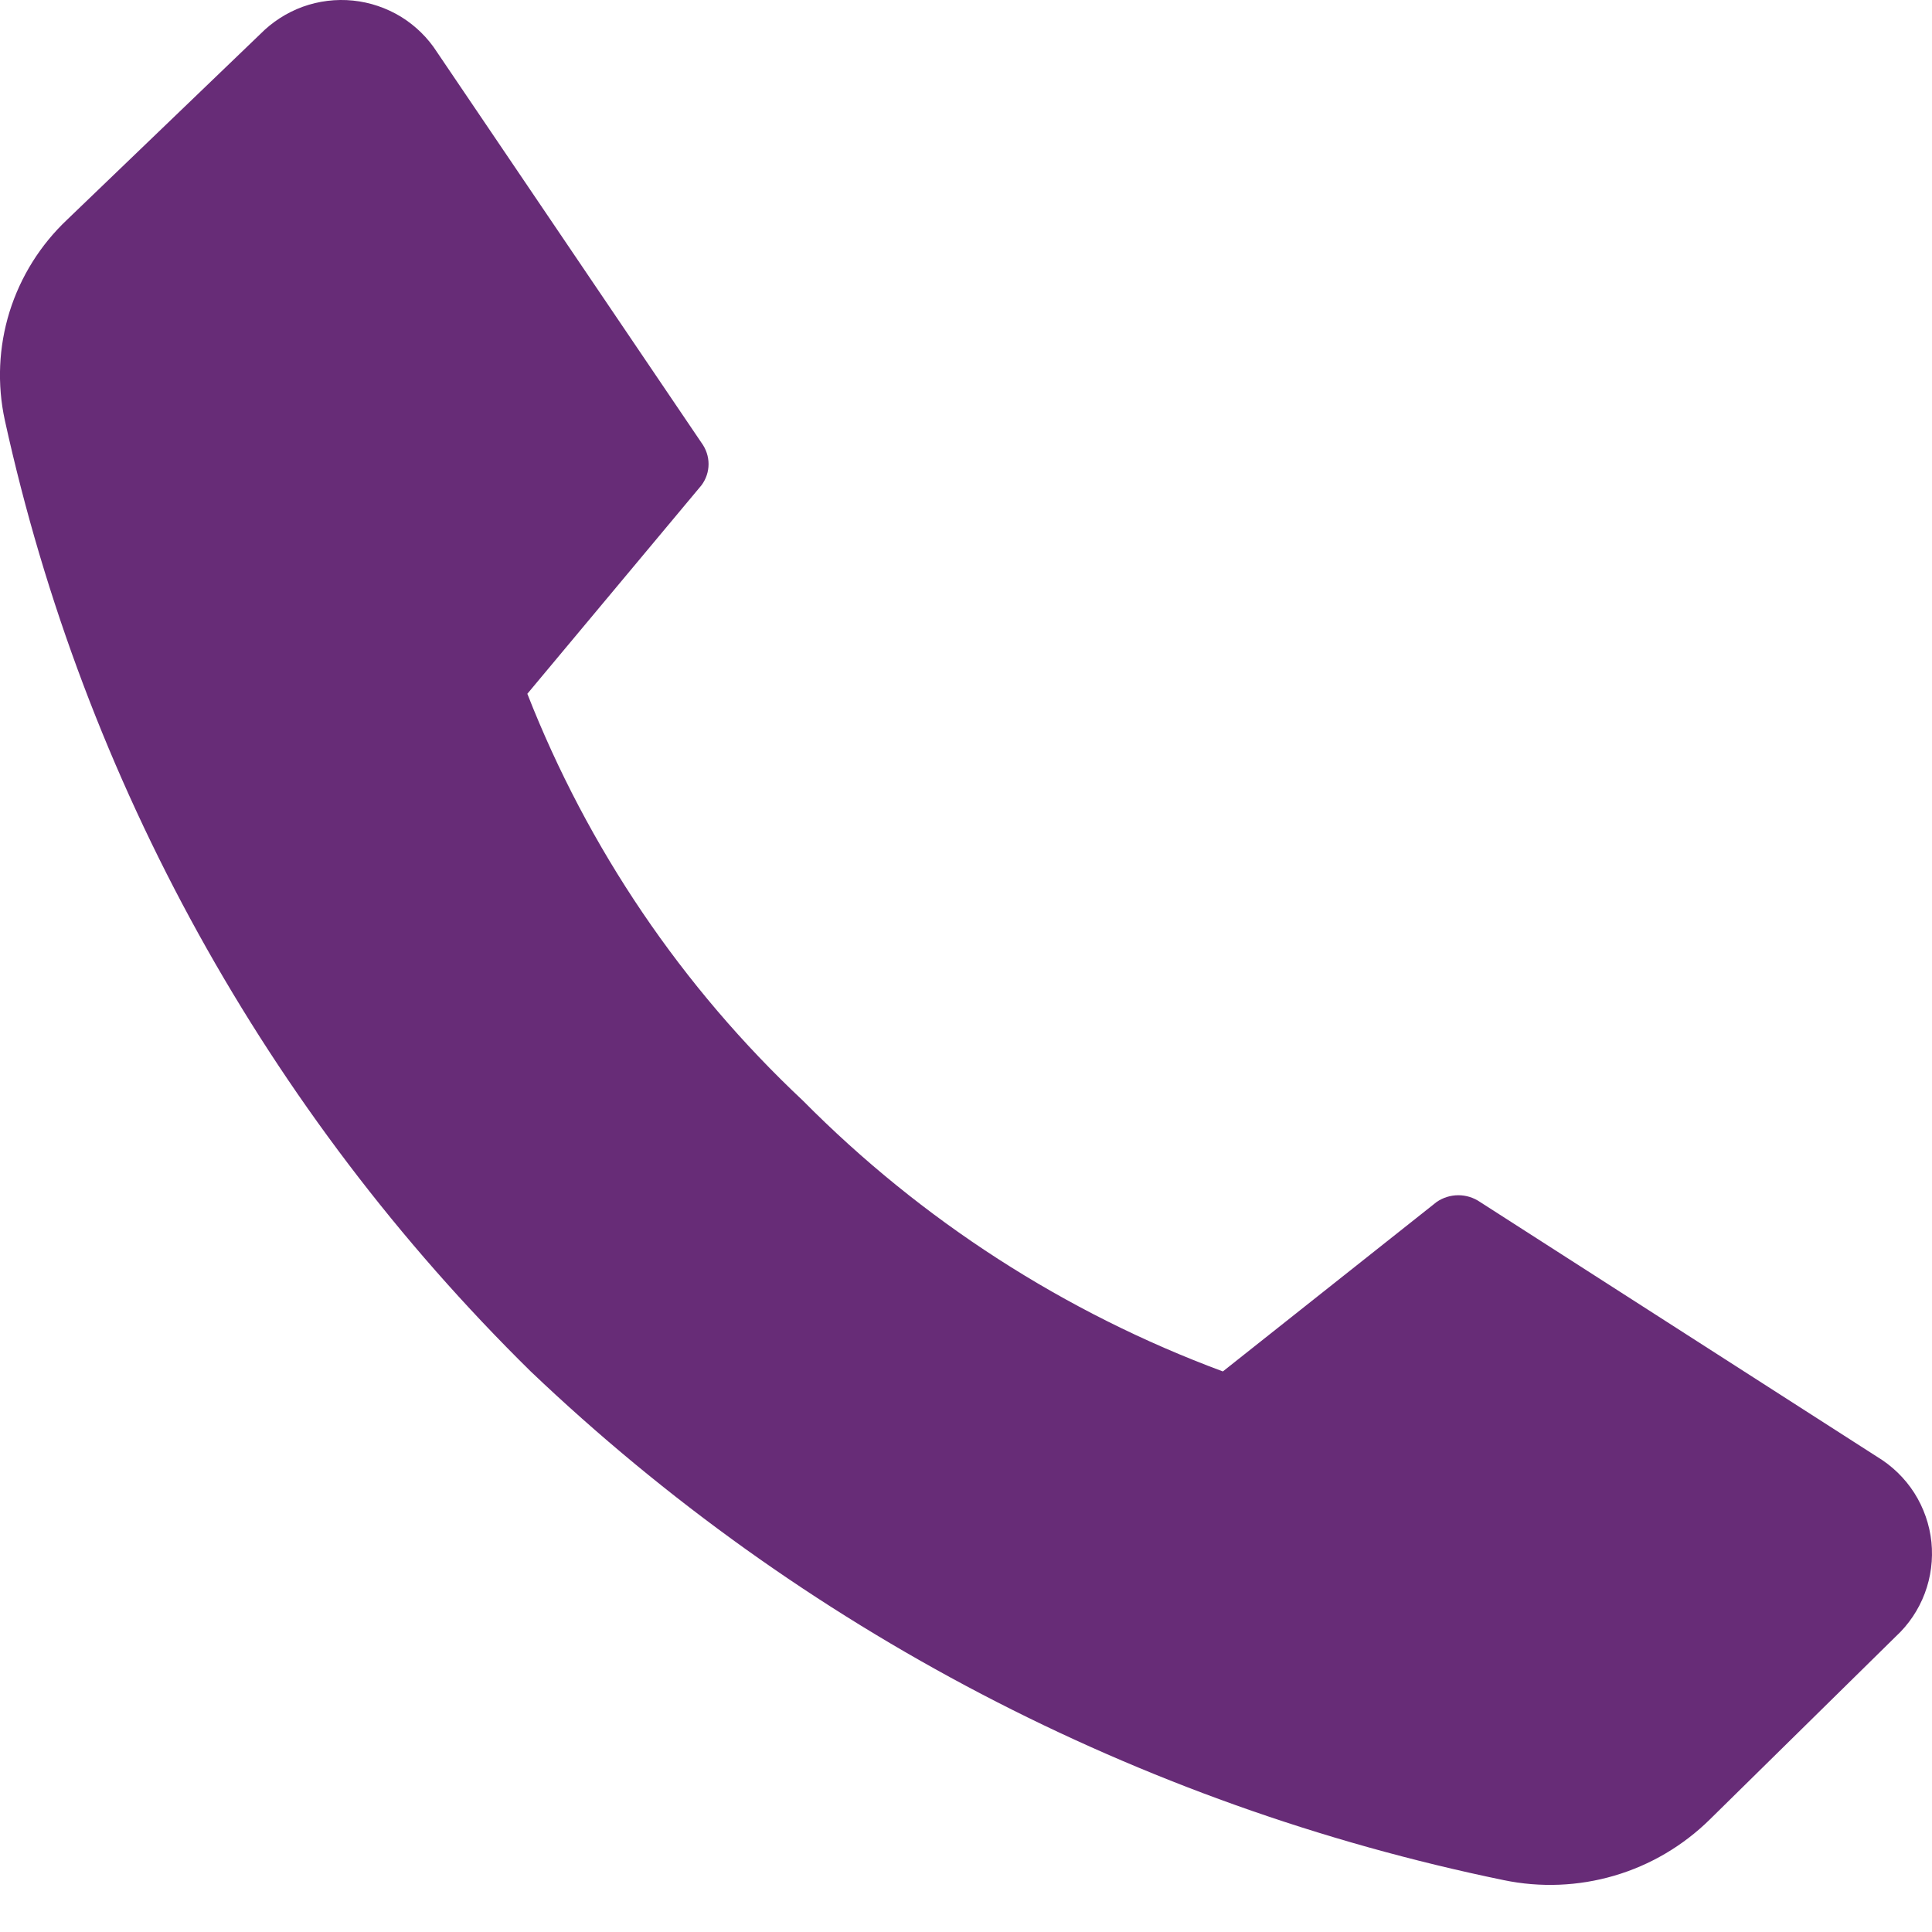
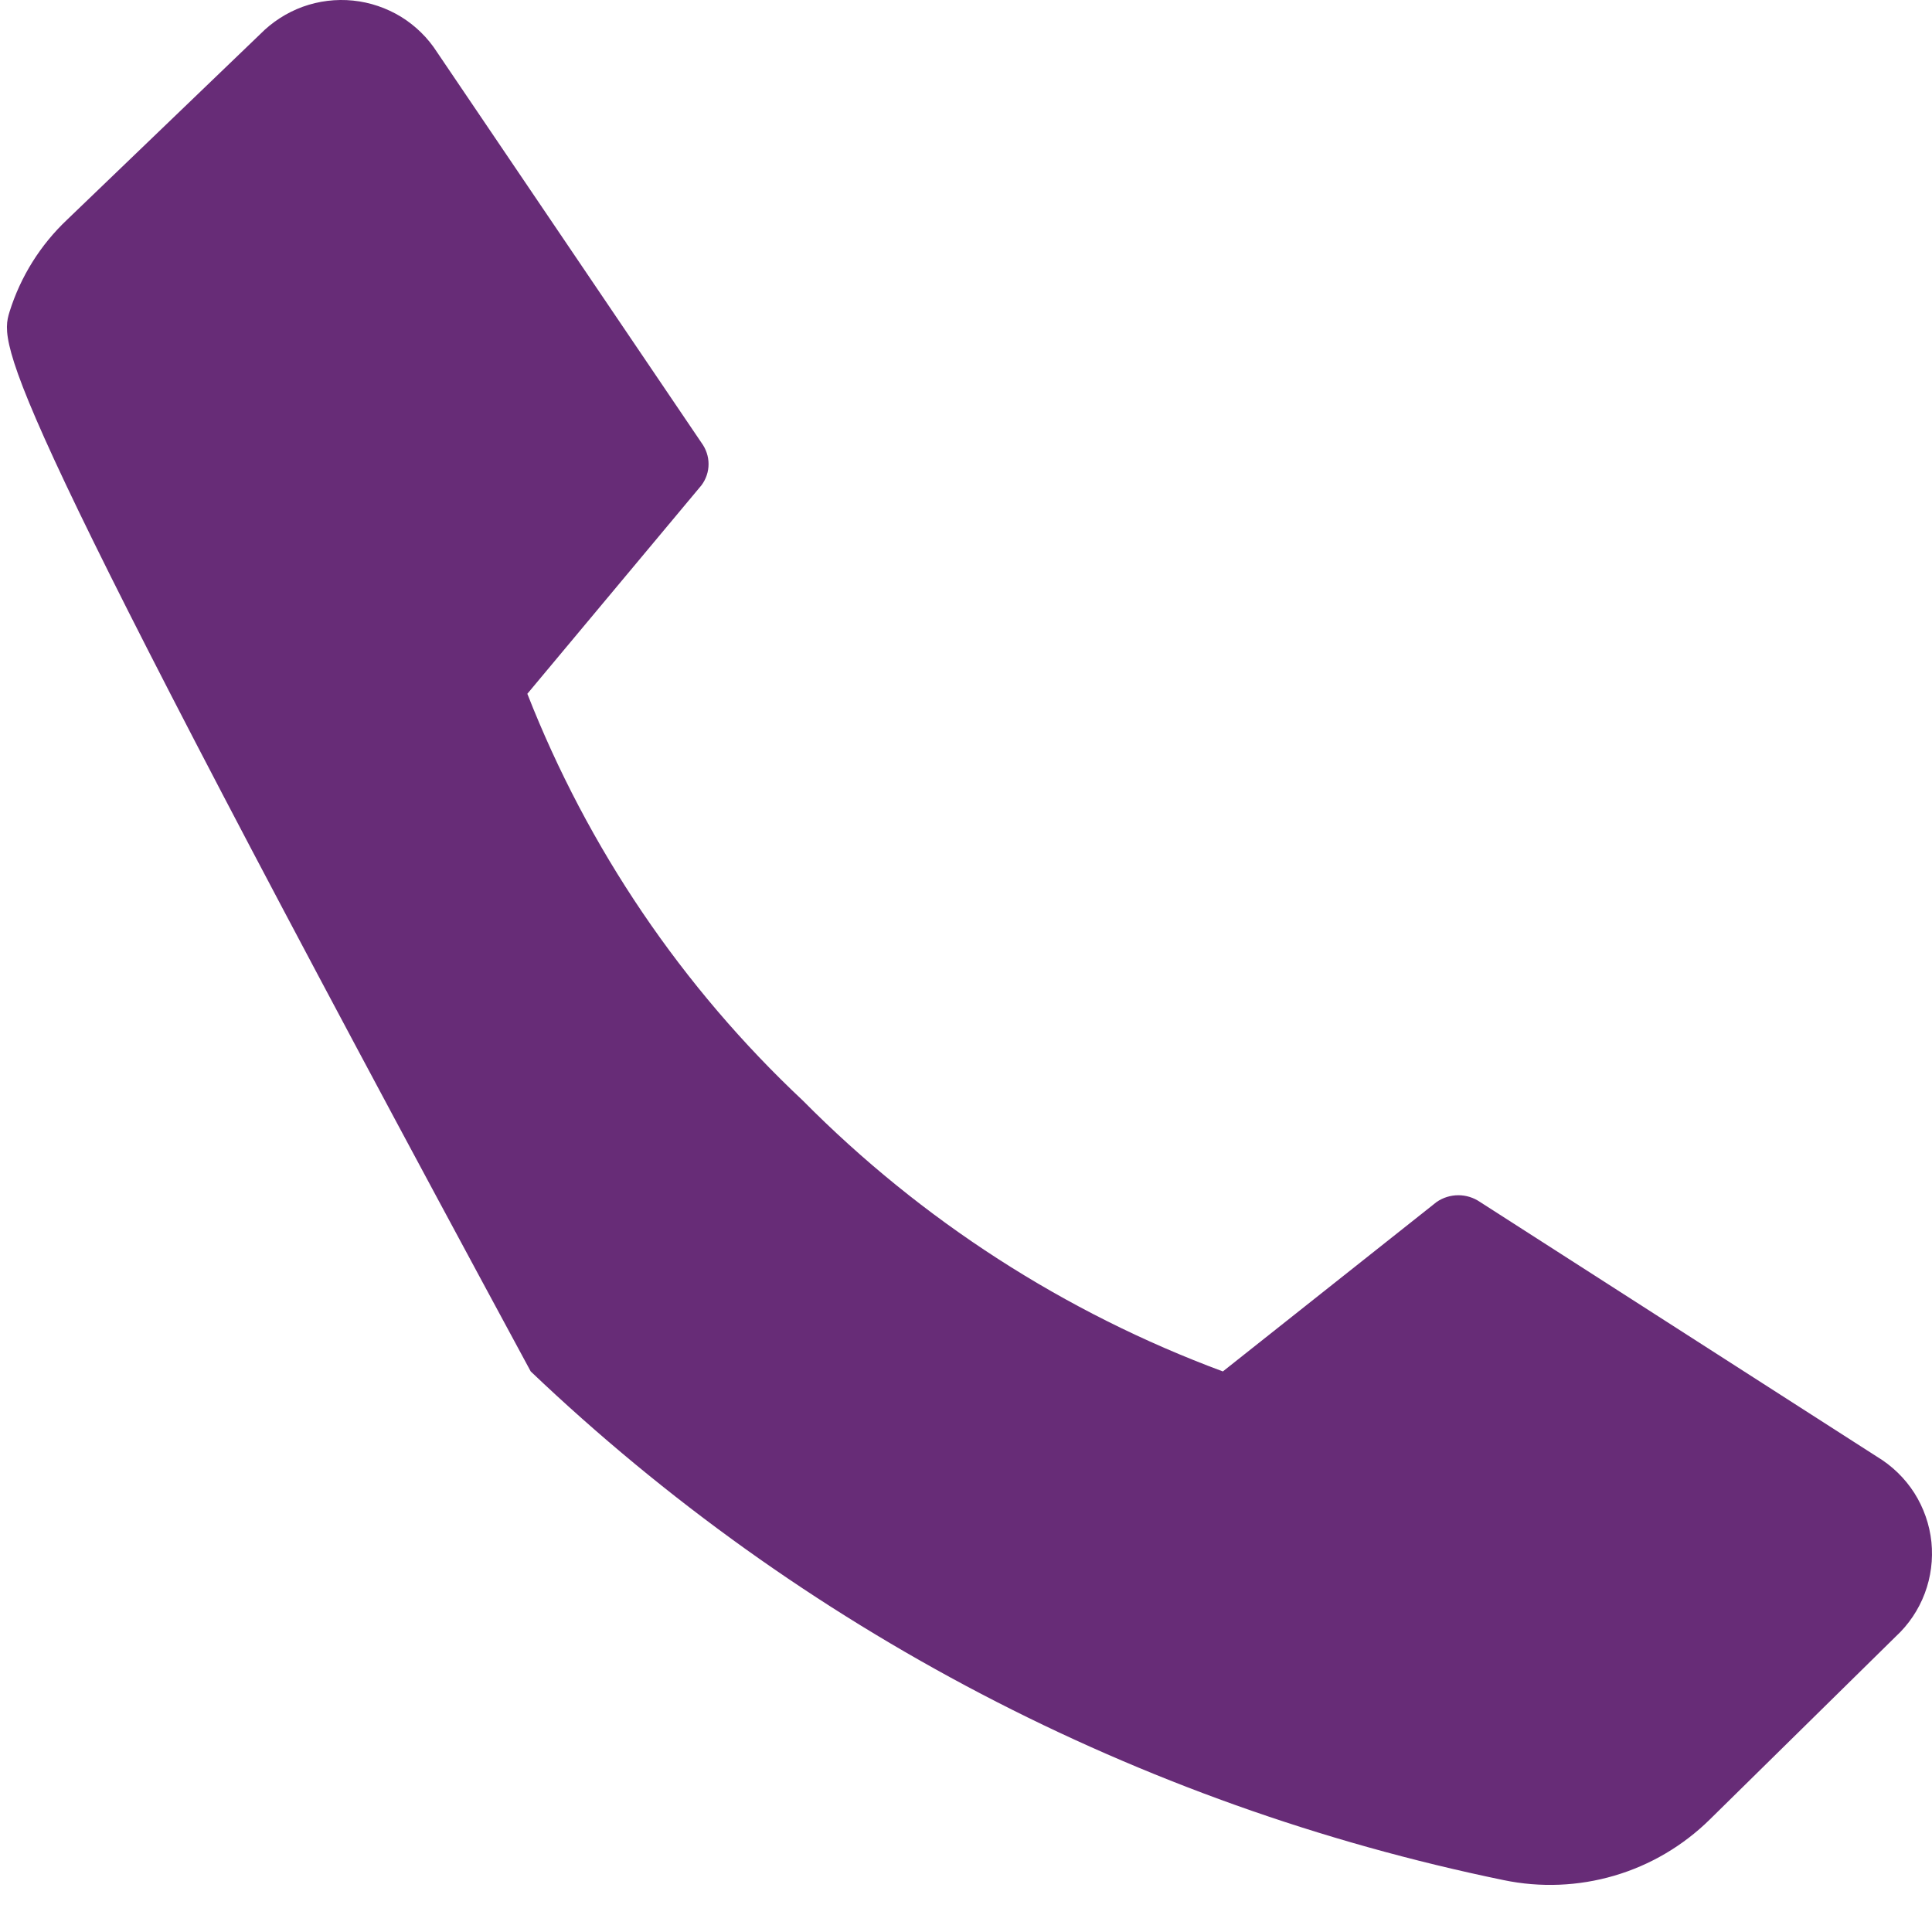
<svg xmlns="http://www.w3.org/2000/svg" width="20" height="20" viewBox="0 0 20 20" fill="none">
-   <path d="M8.313 11.395C9.539 12.633 11.023 13.59 12.659 14.197L14.873 12.442C14.939 12.397 15.017 12.373 15.097 12.373C15.176 12.373 15.254 12.397 15.32 12.442L19.431 15.08C19.587 15.174 19.719 15.302 19.817 15.455C19.914 15.608 19.975 15.782 19.994 15.963C20.012 16.143 19.989 16.325 19.925 16.495C19.861 16.665 19.758 16.818 19.625 16.941L17.698 18.837C17.422 19.108 17.083 19.308 16.711 19.417C16.339 19.526 15.946 19.542 15.566 19.463C11.78 18.683 8.289 16.859 5.494 14.197C2.762 11.509 0.87 8.088 0.05 4.35C-0.031 3.978 -0.014 3.591 0.099 3.227C0.213 2.863 0.418 2.535 0.696 2.273L2.693 0.354C2.817 0.228 2.967 0.131 3.134 0.07C3.3 0.01 3.479 -0.012 3.655 0.006C3.831 0.024 4.001 0.082 4.152 0.174C4.302 0.267 4.43 0.392 4.525 0.541L7.262 4.584C7.309 4.648 7.335 4.725 7.335 4.804C7.335 4.883 7.309 4.96 7.262 5.023L5.459 7.182C6.085 8.78 7.06 10.219 8.313 11.395Z" fill="#672C77" />
+   <path d="M8.313 11.395C9.539 12.633 11.023 13.59 12.659 14.197L14.873 12.442C14.939 12.397 15.017 12.373 15.097 12.373C15.176 12.373 15.254 12.397 15.32 12.442L19.431 15.08C19.587 15.174 19.719 15.302 19.817 15.455C19.914 15.608 19.975 15.782 19.994 15.963C20.012 16.143 19.989 16.325 19.925 16.495C19.861 16.665 19.758 16.818 19.625 16.941L17.698 18.837C17.422 19.108 17.083 19.308 16.711 19.417C16.339 19.526 15.946 19.542 15.566 19.463C11.78 18.683 8.289 16.859 5.494 14.197C-0.031 3.978 -0.014 3.591 0.099 3.227C0.213 2.863 0.418 2.535 0.696 2.273L2.693 0.354C2.817 0.228 2.967 0.131 3.134 0.07C3.3 0.01 3.479 -0.012 3.655 0.006C3.831 0.024 4.001 0.082 4.152 0.174C4.302 0.267 4.43 0.392 4.525 0.541L7.262 4.584C7.309 4.648 7.335 4.725 7.335 4.804C7.335 4.883 7.309 4.96 7.262 5.023L5.459 7.182C6.085 8.78 7.06 10.219 8.313 11.395Z" fill="#672C77" />
</svg>